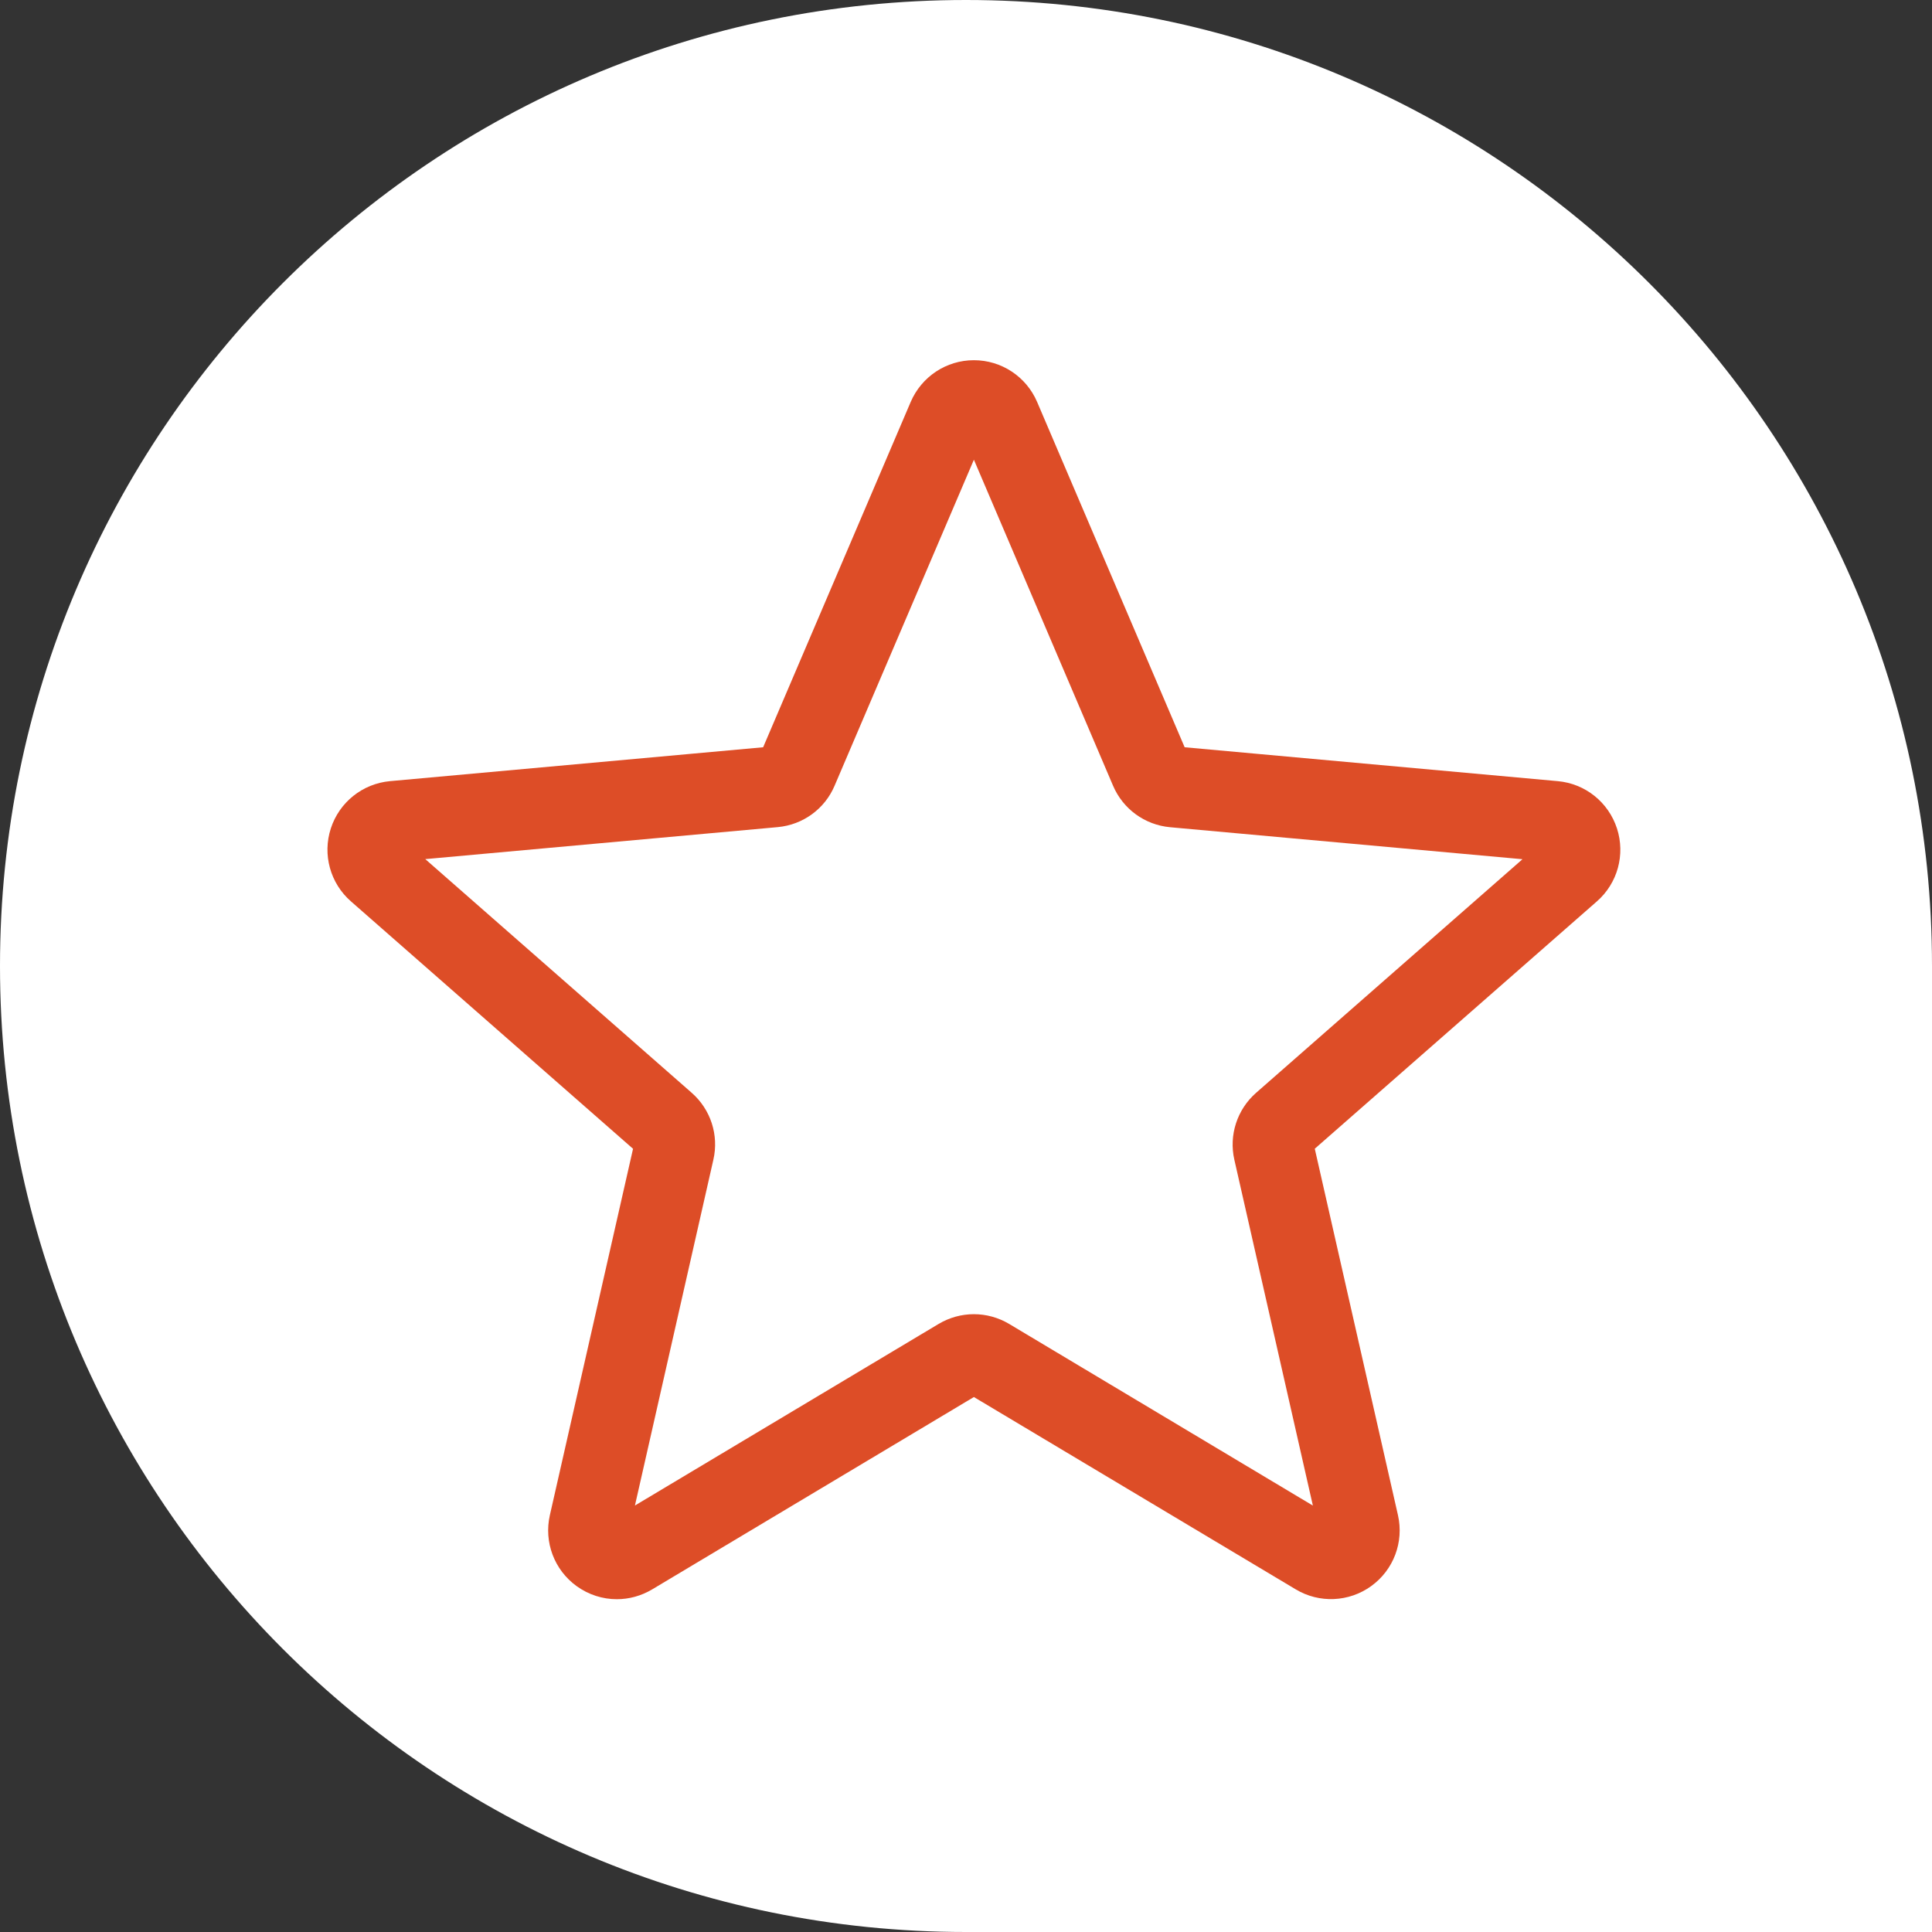
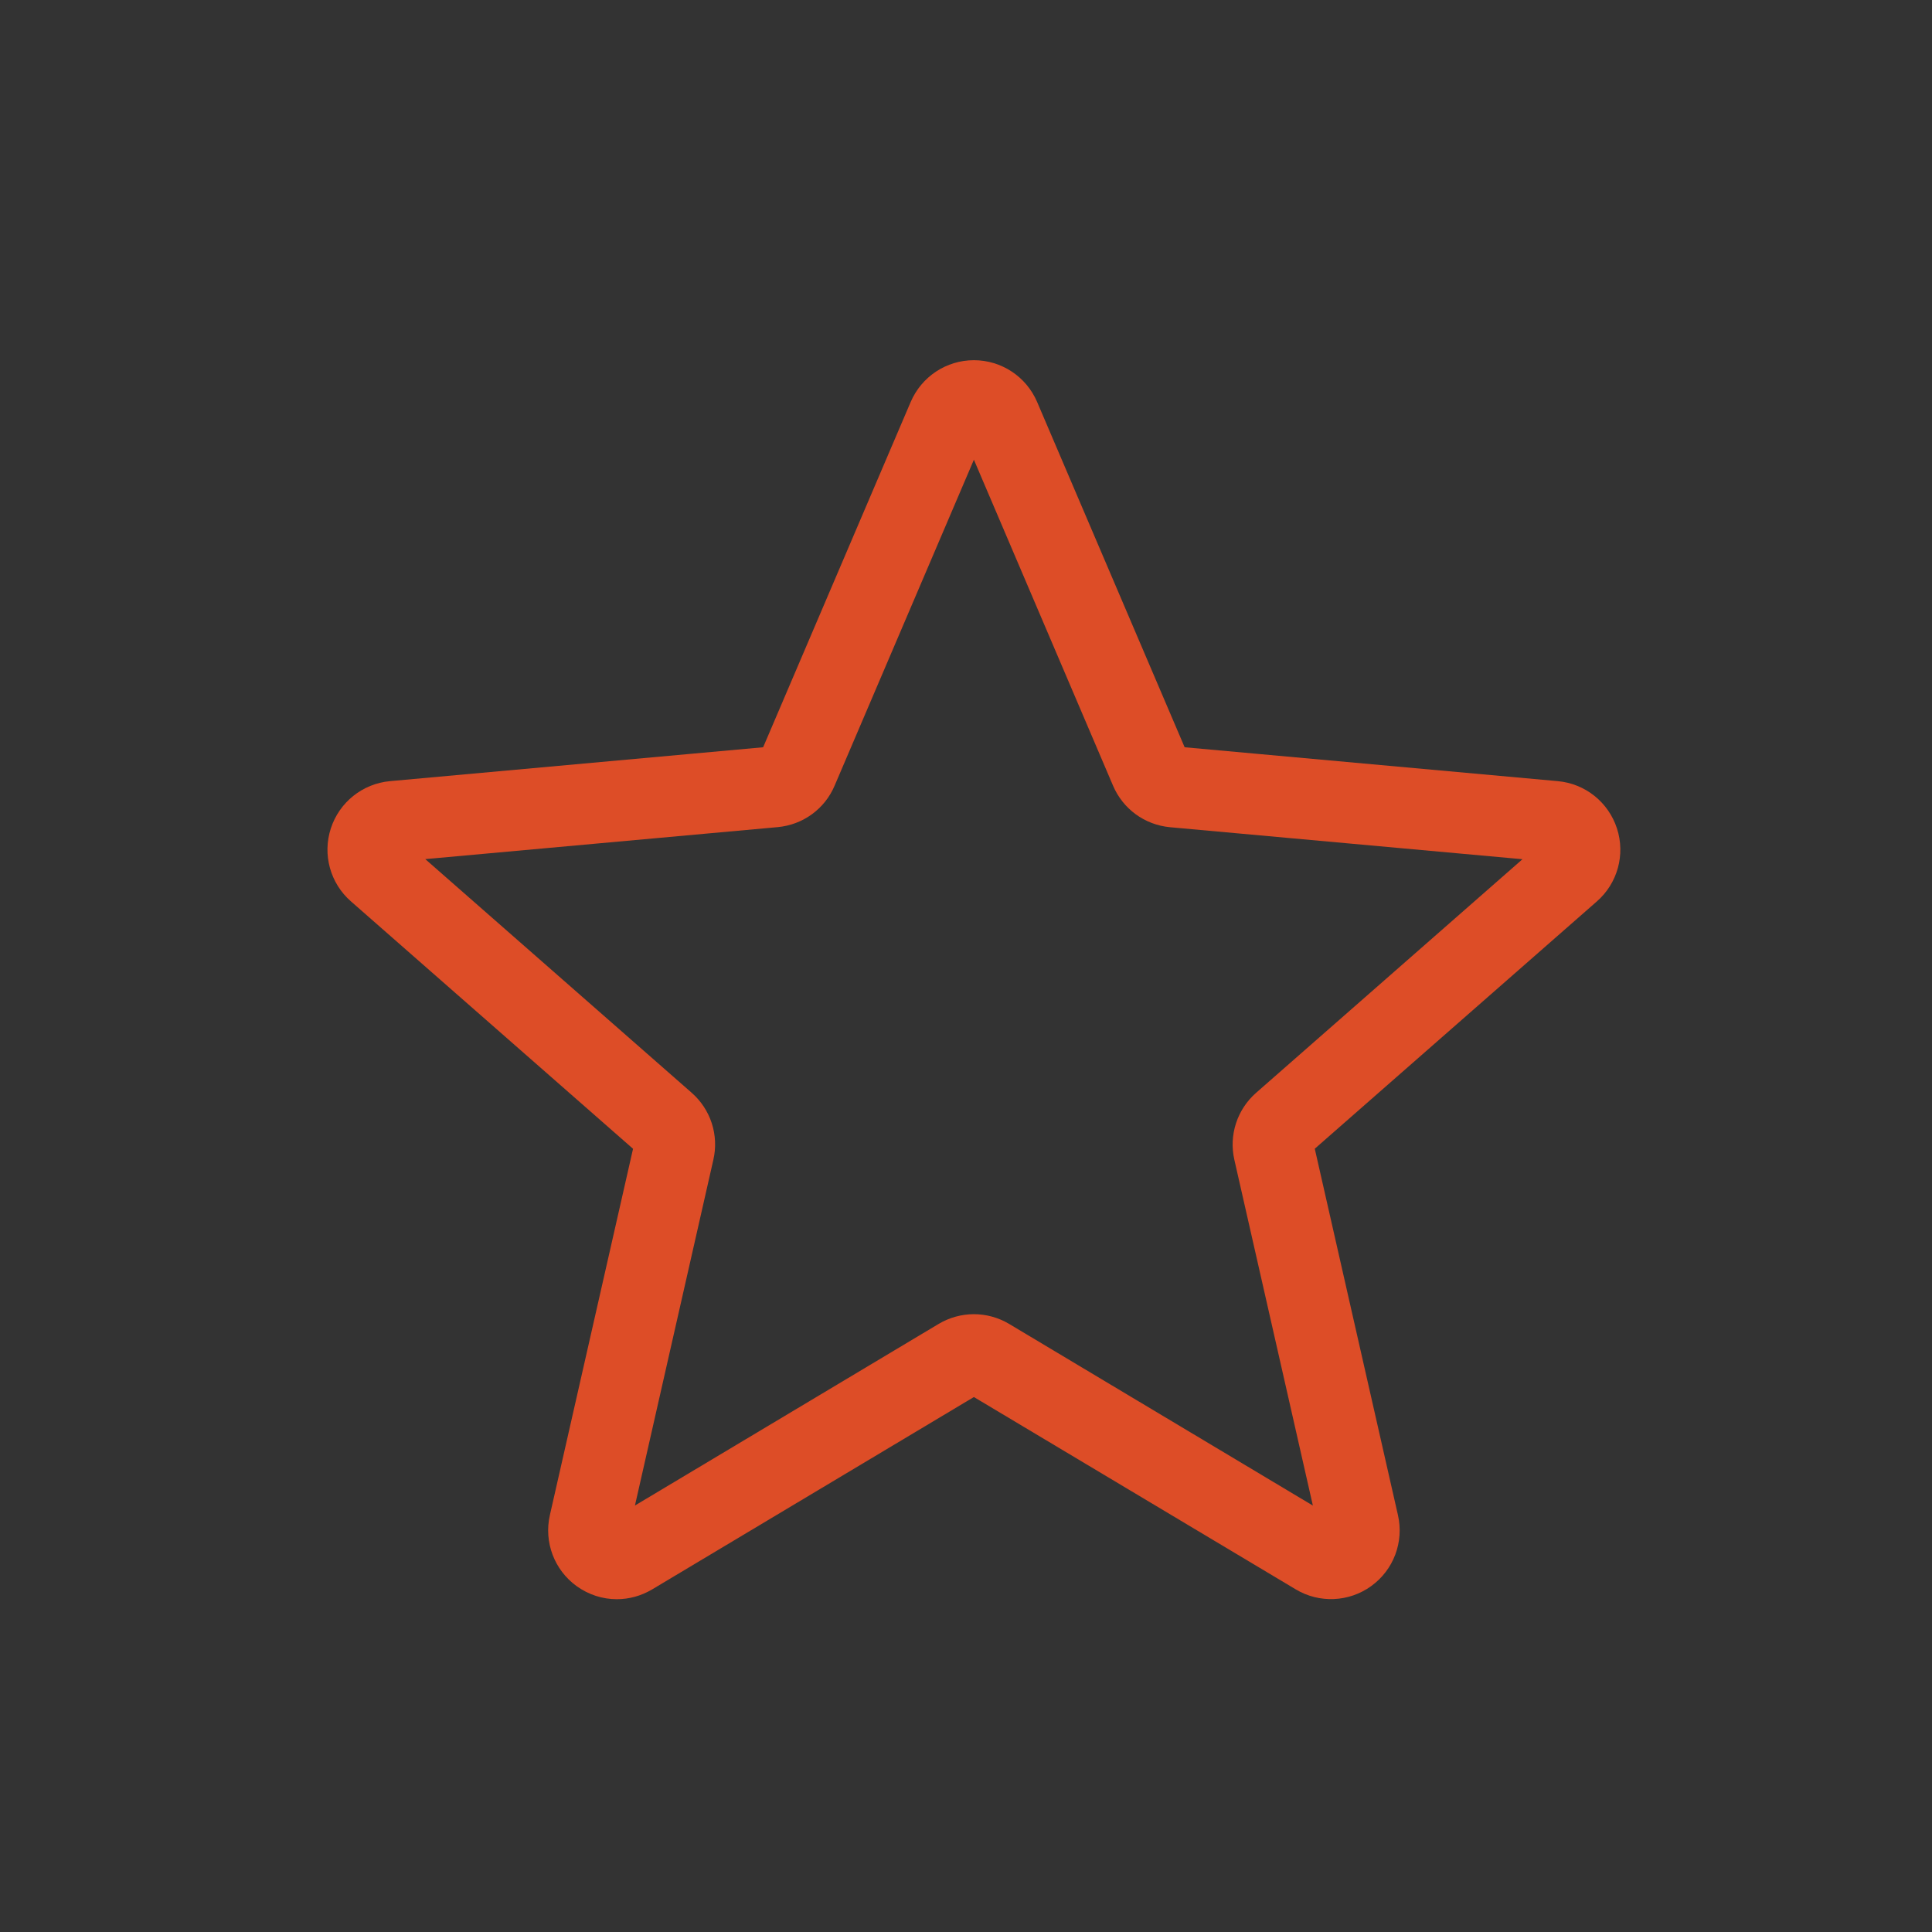
<svg xmlns="http://www.w3.org/2000/svg" width="59" height="59" viewBox="0 0 59 59" fill="none">
  <rect x="0" y="0" width="59" height="59" fill="#333333" stroke="none" />
-   <path d="M0 29.5C0 13.208 13.208 0 29.5 0C45.792 0 59 13.208 59 29.5V59H29.5C13.208 59 0 45.792 0 29.5Z" fill="white" />
  <path d="M18.837 48.837C18.404 48.837 17.975 48.702 17.608 48.437C16.925 47.942 16.606 47.091 16.792 46.27L19.332 35.082L10.718 27.527C10.085 26.974 9.843 26.099 10.103 25.298C10.363 24.499 11.07 23.933 11.908 23.855L23.305 22.82L27.811 12.275C28.144 11.5 28.9 11 29.741 11C30.582 11 31.339 11.5 31.671 12.273L36.177 22.82L47.573 23.855C48.412 23.931 49.119 24.499 49.379 25.298C49.639 26.098 49.399 26.974 48.766 27.527L40.151 35.08L42.691 46.269C42.878 47.091 42.558 47.942 41.876 48.435C41.195 48.929 40.286 48.967 39.569 48.536L29.741 42.663L19.913 48.539C19.581 48.736 19.211 48.837 18.837 48.837ZM29.741 40.133C30.115 40.133 30.485 40.233 30.817 40.43L40.093 45.978L37.695 35.417C37.524 34.666 37.779 33.881 38.36 33.372L46.494 26.239L35.733 25.262C34.958 25.191 34.292 24.704 33.989 23.99L29.741 14.039L25.488 23.992C25.189 24.701 24.523 25.188 23.75 25.259L12.987 26.236L21.12 33.369C21.703 33.879 21.958 34.662 21.785 35.416L19.39 45.976L28.665 40.43C28.997 40.233 29.368 40.133 29.741 40.133ZM23.218 23.024C23.218 23.024 23.218 23.026 23.216 23.028L23.218 23.024ZM36.261 23.02L36.263 23.023C36.263 23.021 36.263 23.021 36.261 23.02Z" fill="#DD4D27" />
</svg>